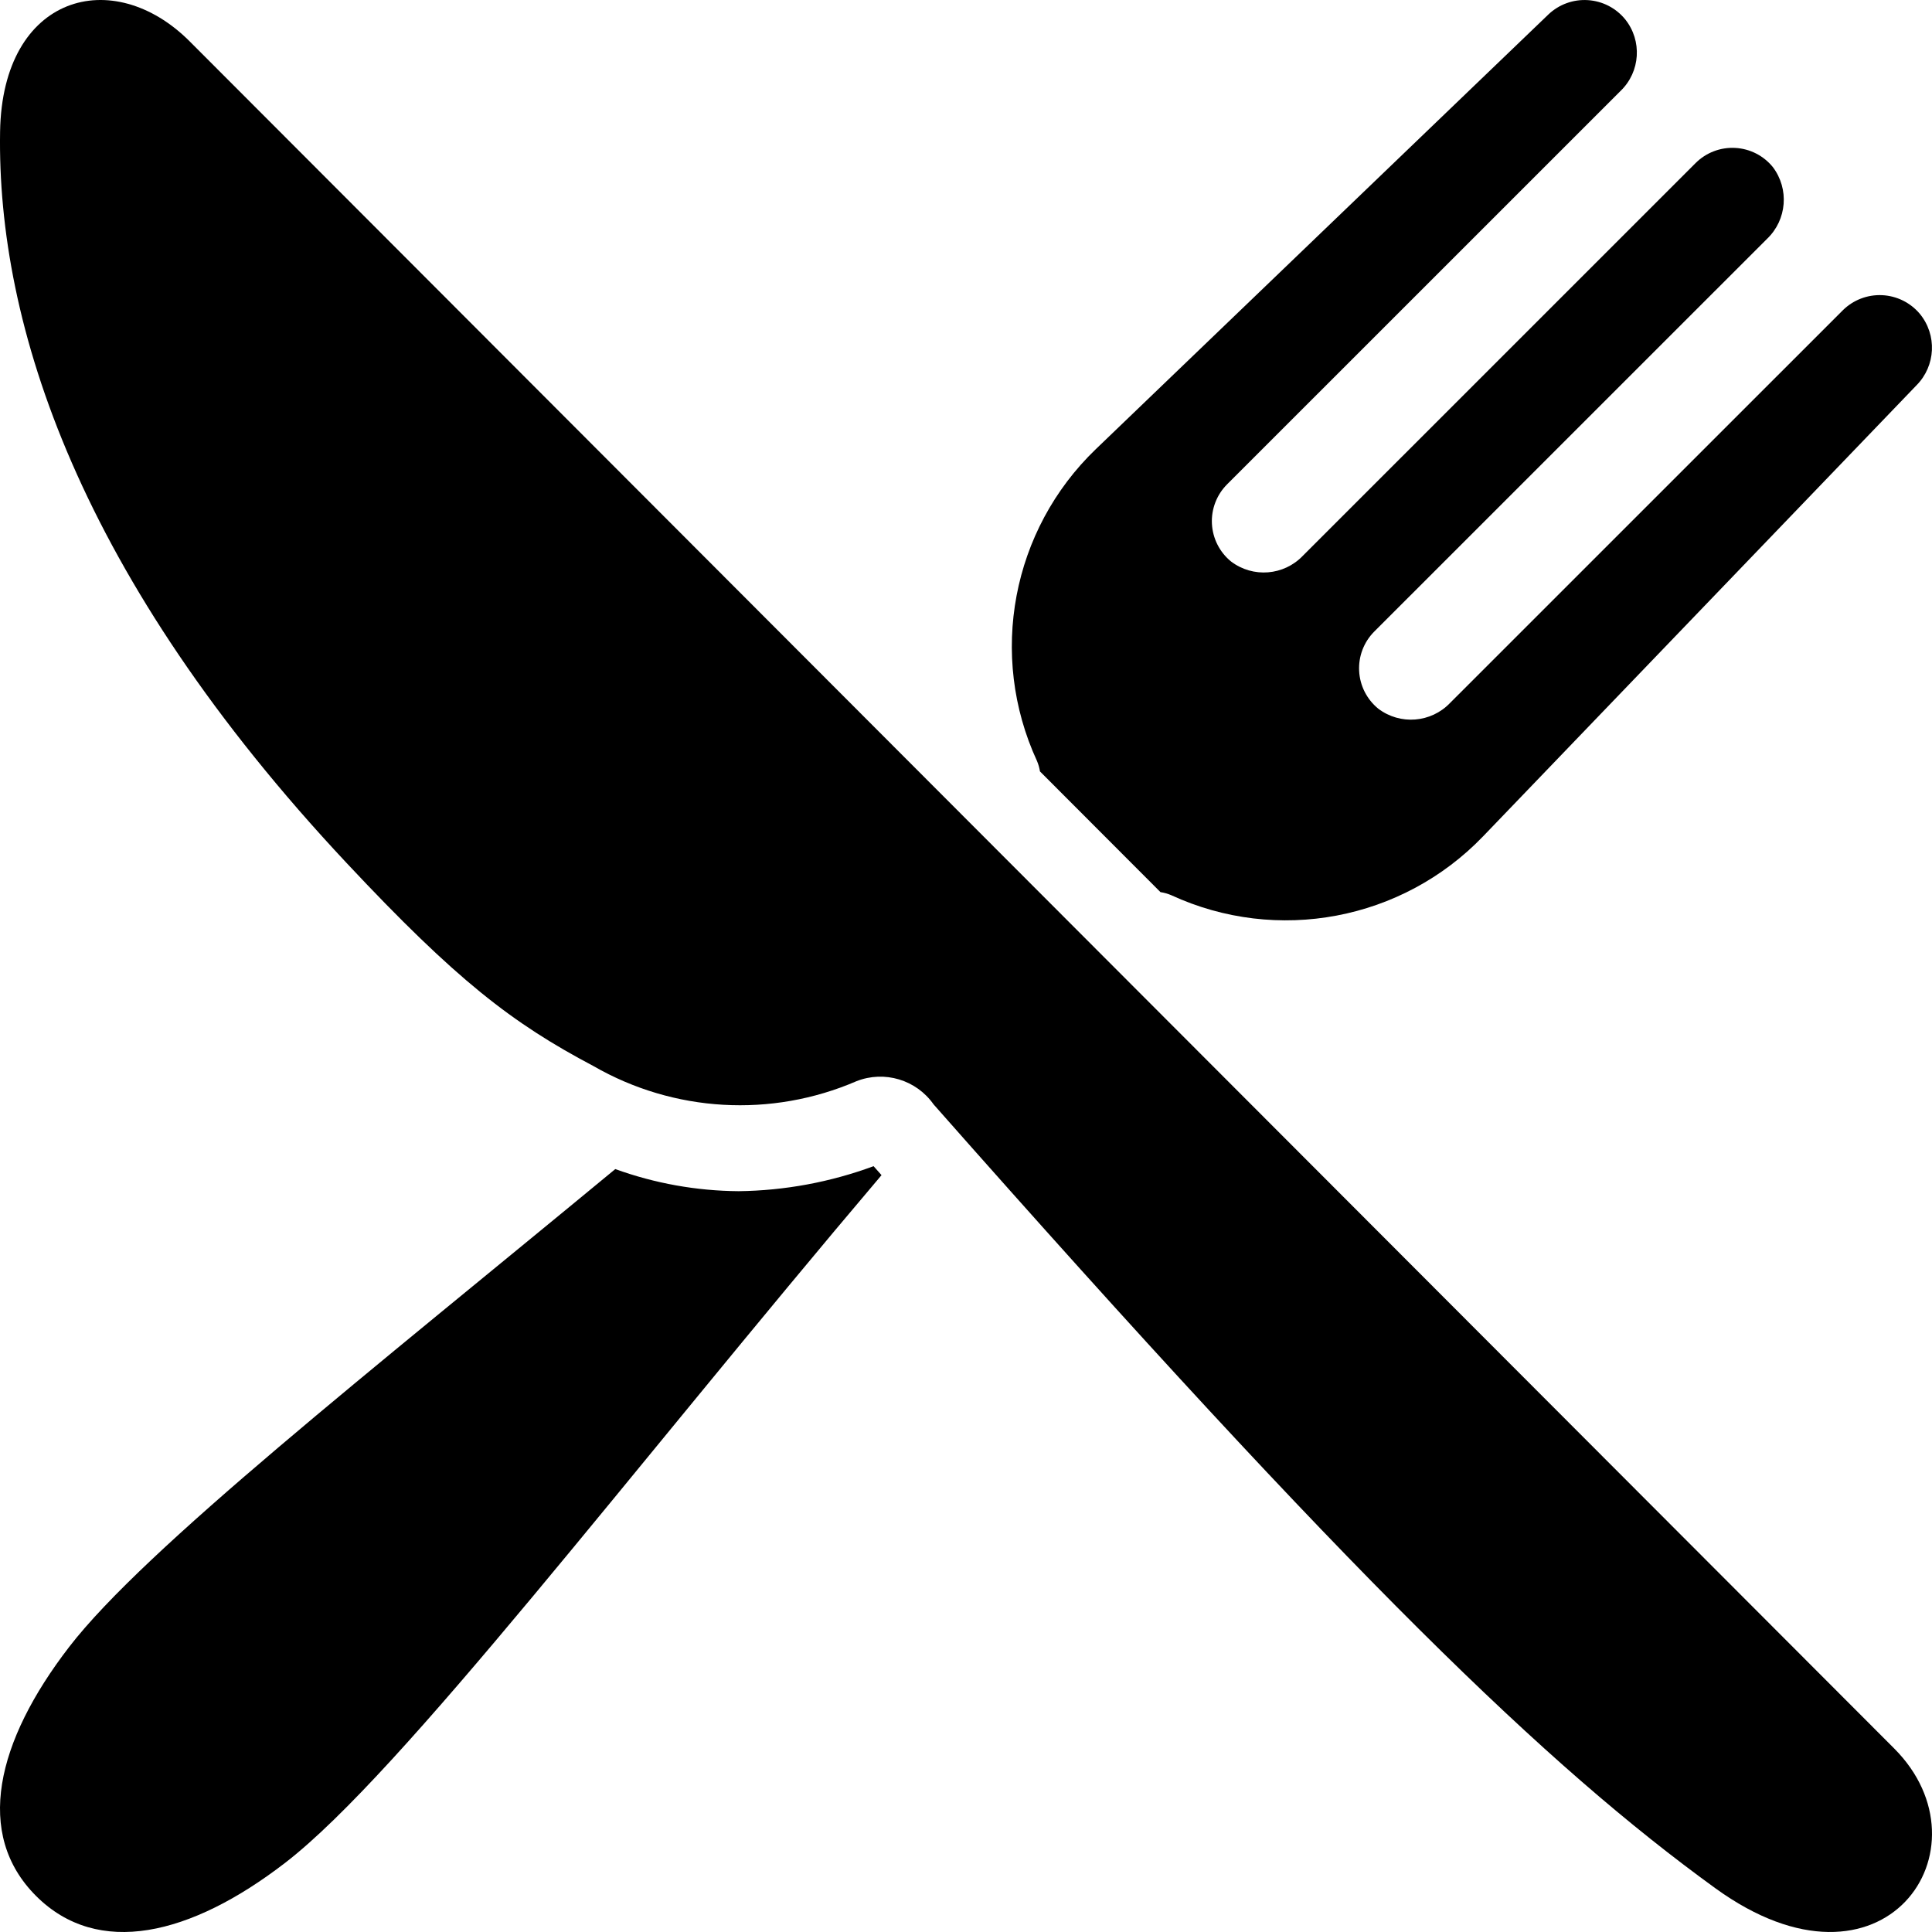
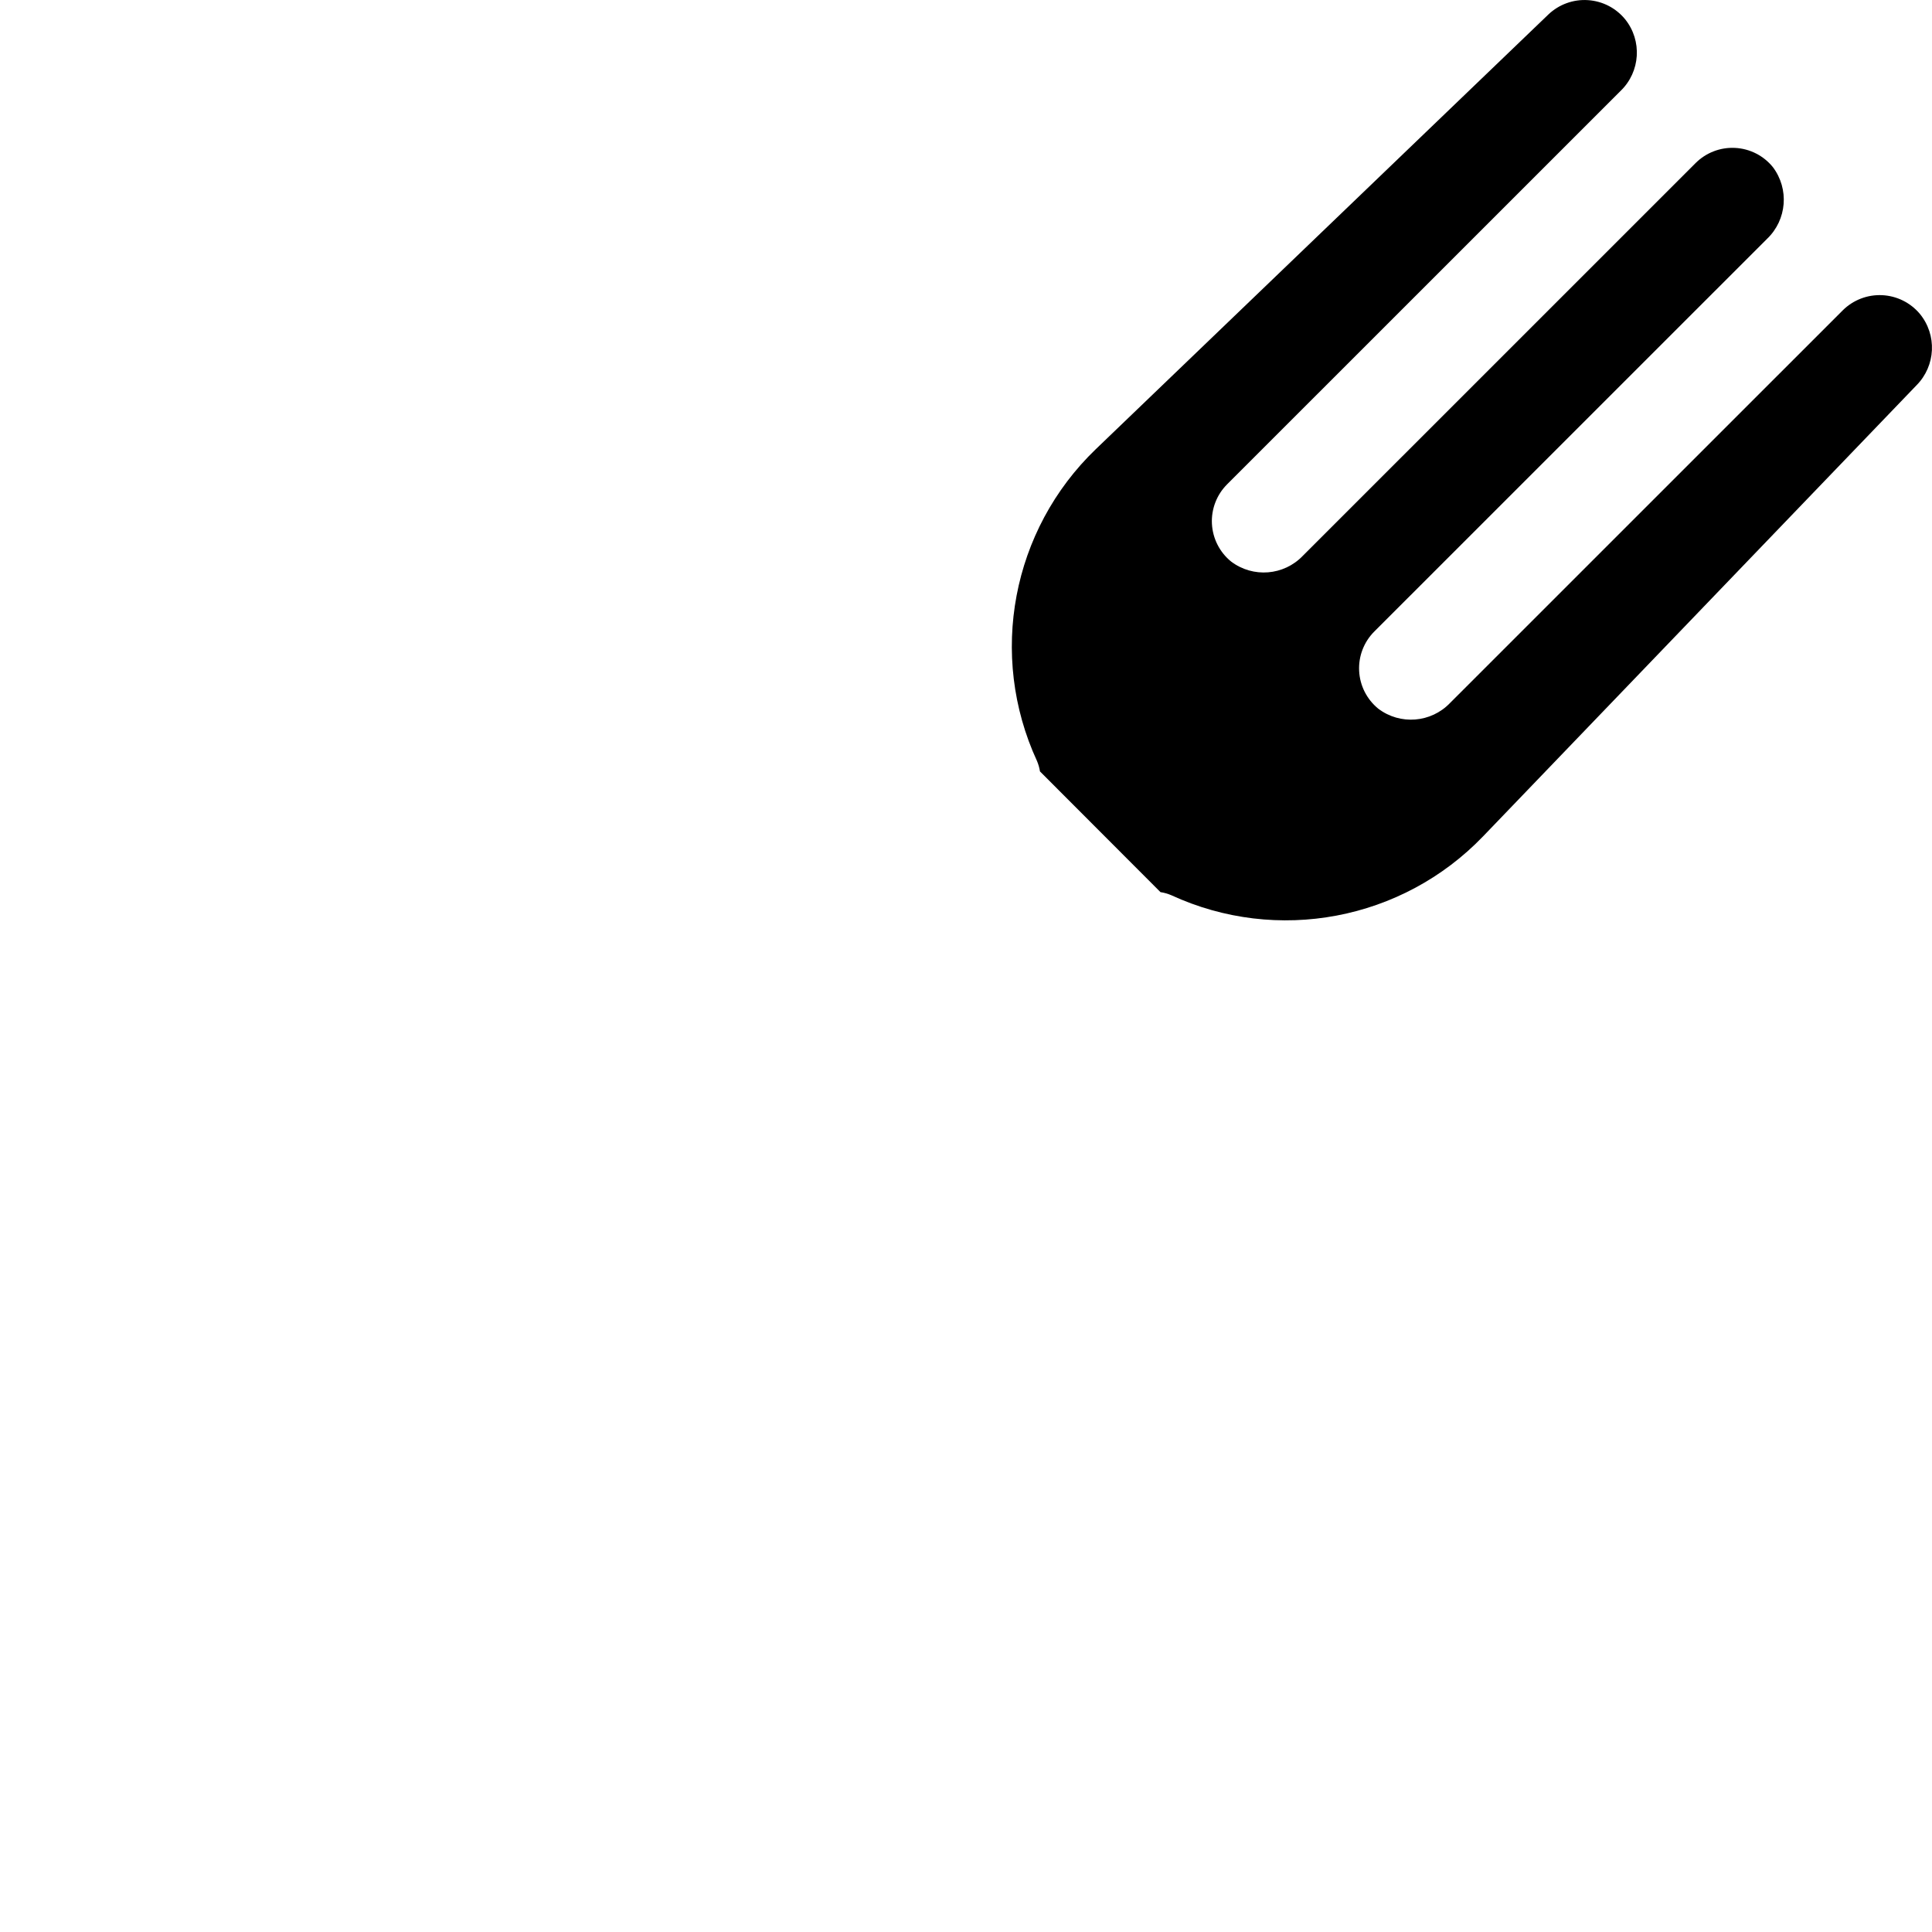
<svg xmlns="http://www.w3.org/2000/svg" width="90px" height="90px" viewBox="0 0 90 90" version="1.1">
  <title>Group</title>
  <desc>Created with Sketch.</desc>
  <defs />
  <g id="Page-1" stroke="none" stroke-width="1" fill="none" fill-rule="evenodd">
    <g id="Group" fill="#000000" fill-rule="nonzero">
-       <path d="M34.413,55.49 L34.412,55.49 C32.45,55.476 30.506,55.128 28.662,54.46 C17.216,63.917 6.736,72.159 3.223,76.719 C-0.178,81.133 -1.199,85.442 1.68,88.321 C4.559,91.199 8.869,90.178 13.283,86.778 C18.713,82.596 29.359,68.546 41.065,54.743 C40.94,54.602 40.82,54.467 40.695,54.325 C38.683,55.069 36.558,55.463 34.413,55.49 Z" id="Shape" />
      <path d="M48.446,35.936 L54.06,41.559 C54.232,41.585 54.4,41.633 54.56,41.701 C59.492,43.976 65.324,42.875 69.088,38.96 L89.276,17.95 C90.177,17.043 90.243,15.601 89.43,14.616 C88.991,14.095 88.354,13.781 87.673,13.75 C86.993,13.719 86.33,13.974 85.846,14.453 L67.547,32.749 C66.662,33.672 65.226,33.786 64.206,33.014 C63.674,32.581 63.349,31.943 63.314,31.257 C63.278,30.572 63.535,29.903 64.021,29.418 L82.32,11.122 C83.243,10.238 83.357,8.802 82.585,7.782 C82.152,7.249 81.514,6.925 80.828,6.89 C80.142,6.854 79.474,7.111 78.988,7.596 L60.69,25.892 C59.805,26.816 58.369,26.93 57.349,26.158 C56.816,25.725 56.492,25.087 56.456,24.401 C56.421,23.716 56.678,23.047 57.163,22.562 L75.497,4.231 C76.416,3.341 76.507,1.898 75.707,0.9 C75.278,0.373 74.648,0.049 73.969,0.006 C73.291,-0.038 72.625,0.204 72.132,0.672 L51.048,20.923 C47.133,24.686 46.032,30.518 48.307,35.449 C48.373,35.605 48.42,35.769 48.446,35.936 Z" id="Shape" />
-       <path d="M88.238,81.45 L8.836,1.927 C5.269,-1.646 0.11,-0.253 0.004,6.129 C-0.145,15.139 3.678,26.893 16.146,40.202 C21.263,45.664 23.858,47.661 27.645,49.661 C31.388,51.817 35.93,52.079 39.896,50.367 C41.199,49.853 42.684,50.299 43.489,51.445 C63.048,73.607 72.072,82.28 79.905,87.96 C87.764,93.658 92.873,86.092 88.238,81.45 Z" id="Shape" />
    </g>
  </g>
</svg>